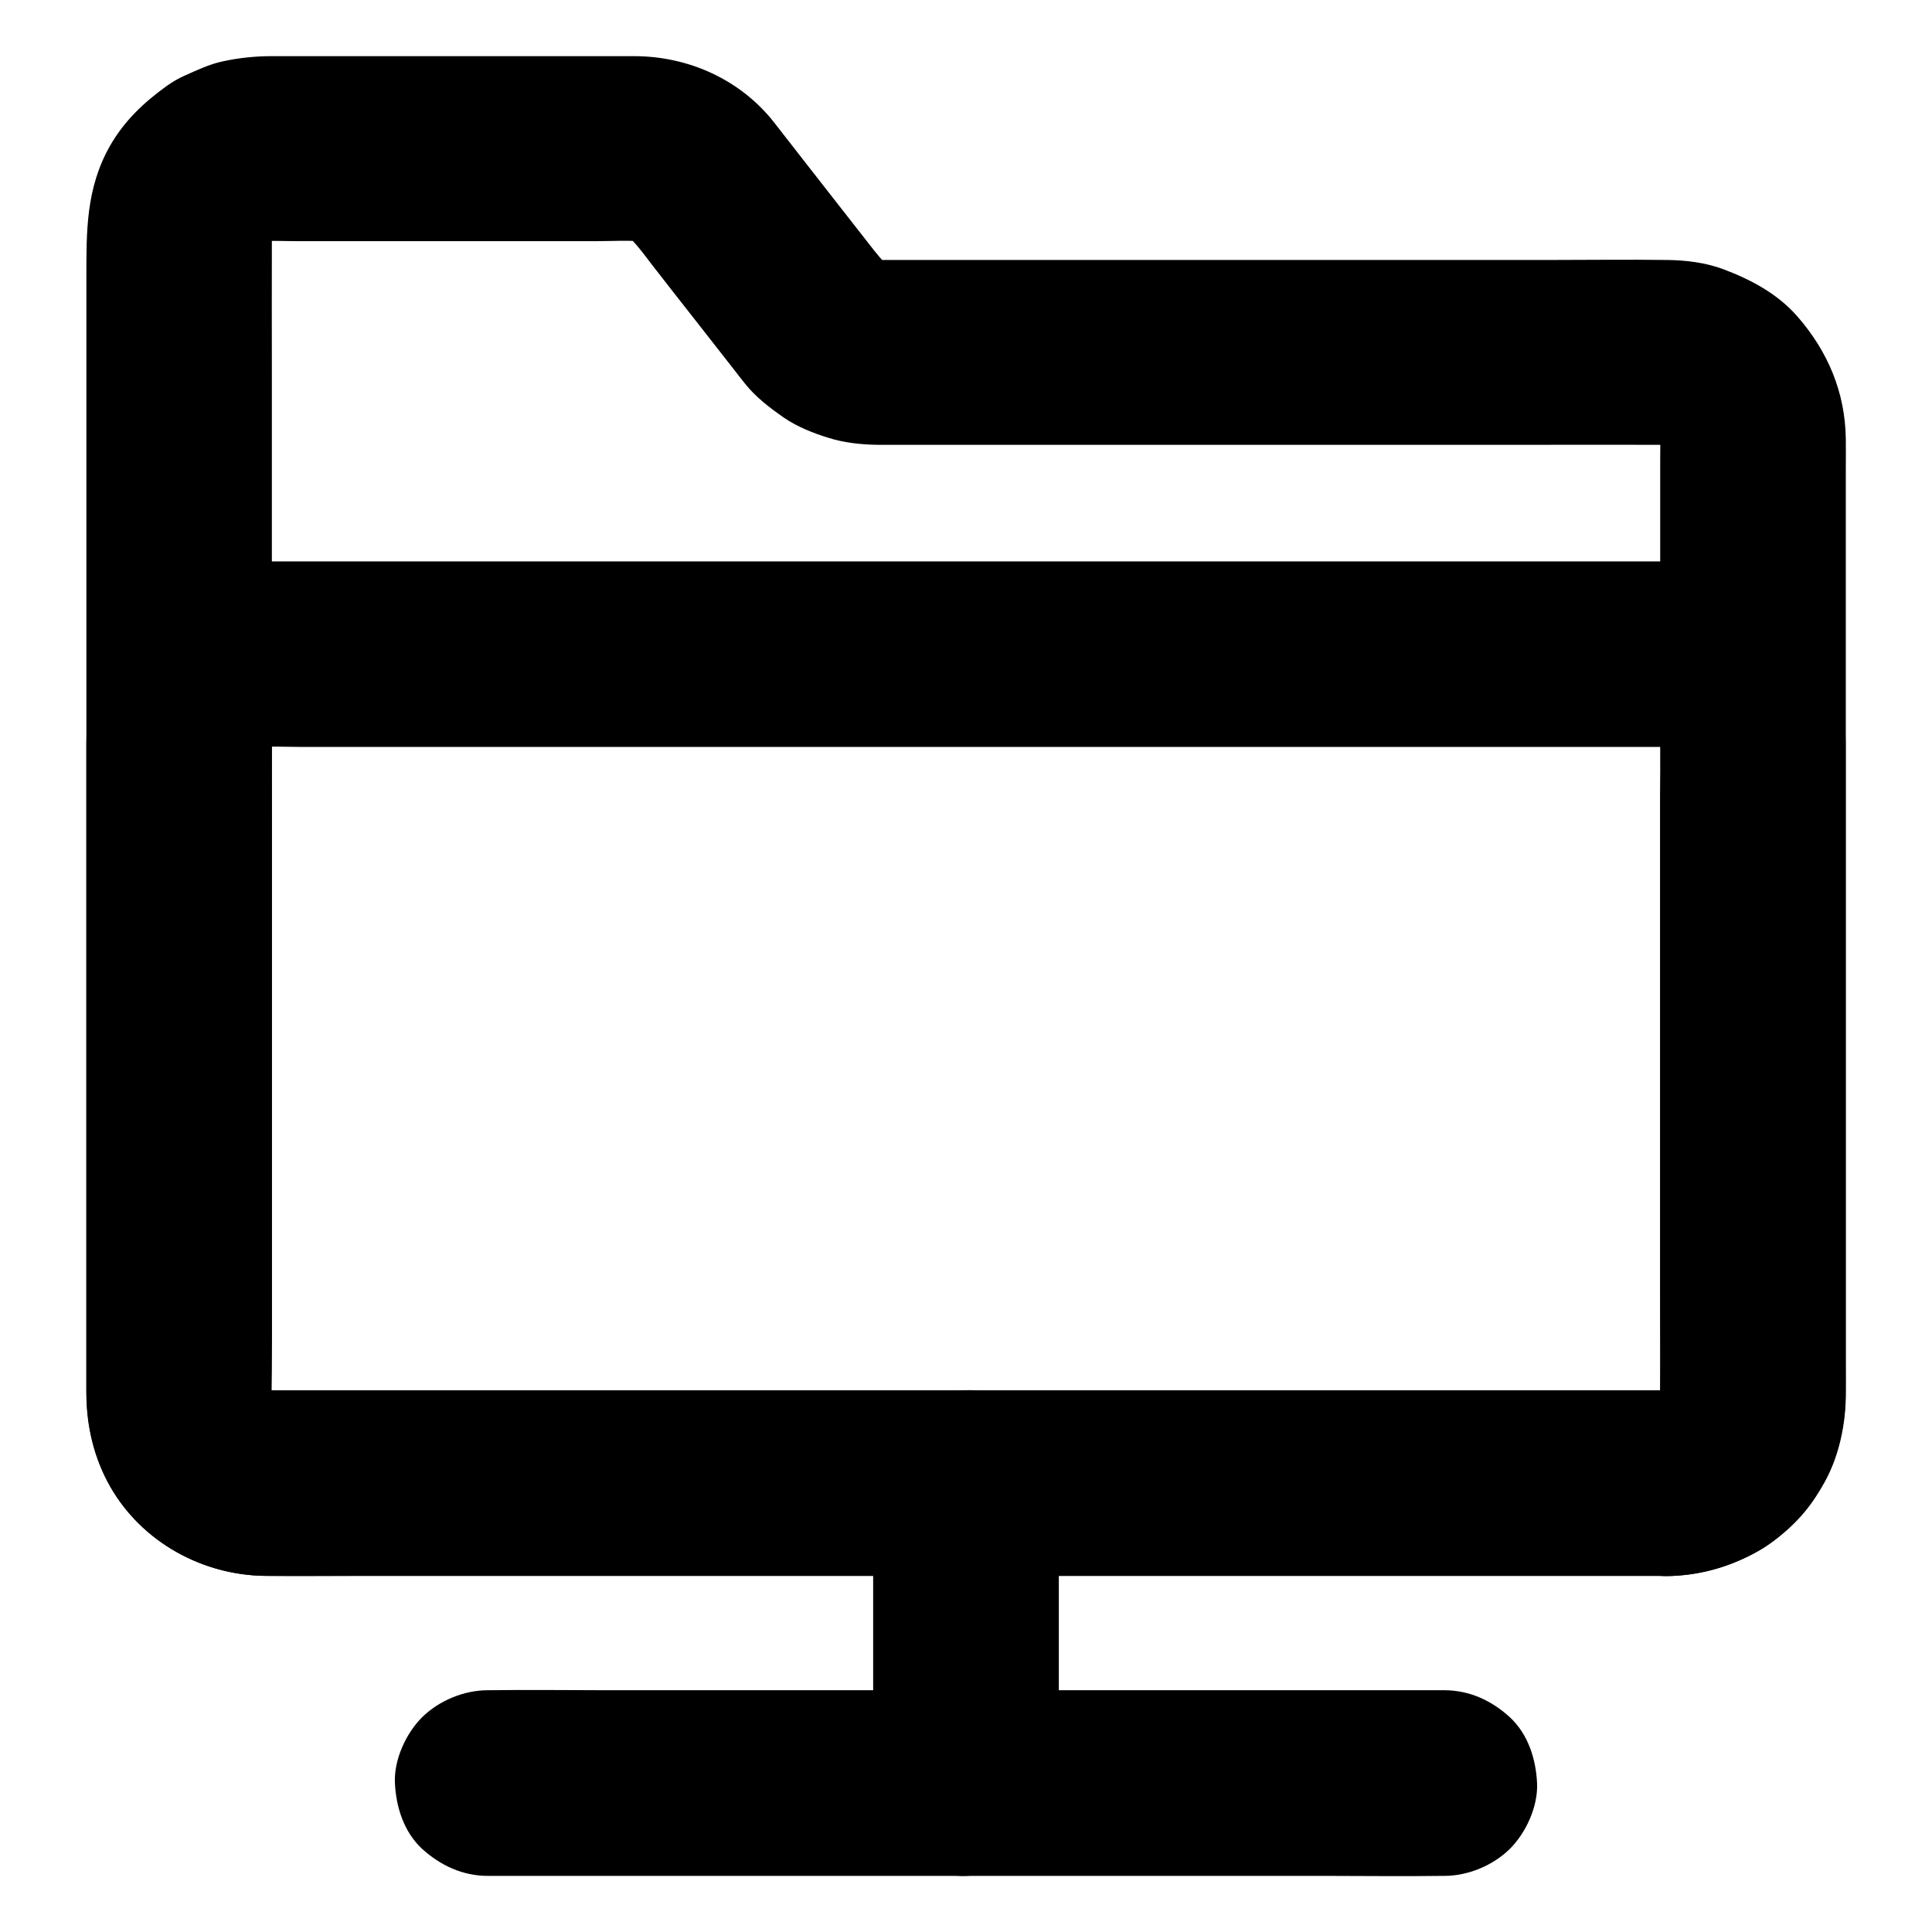
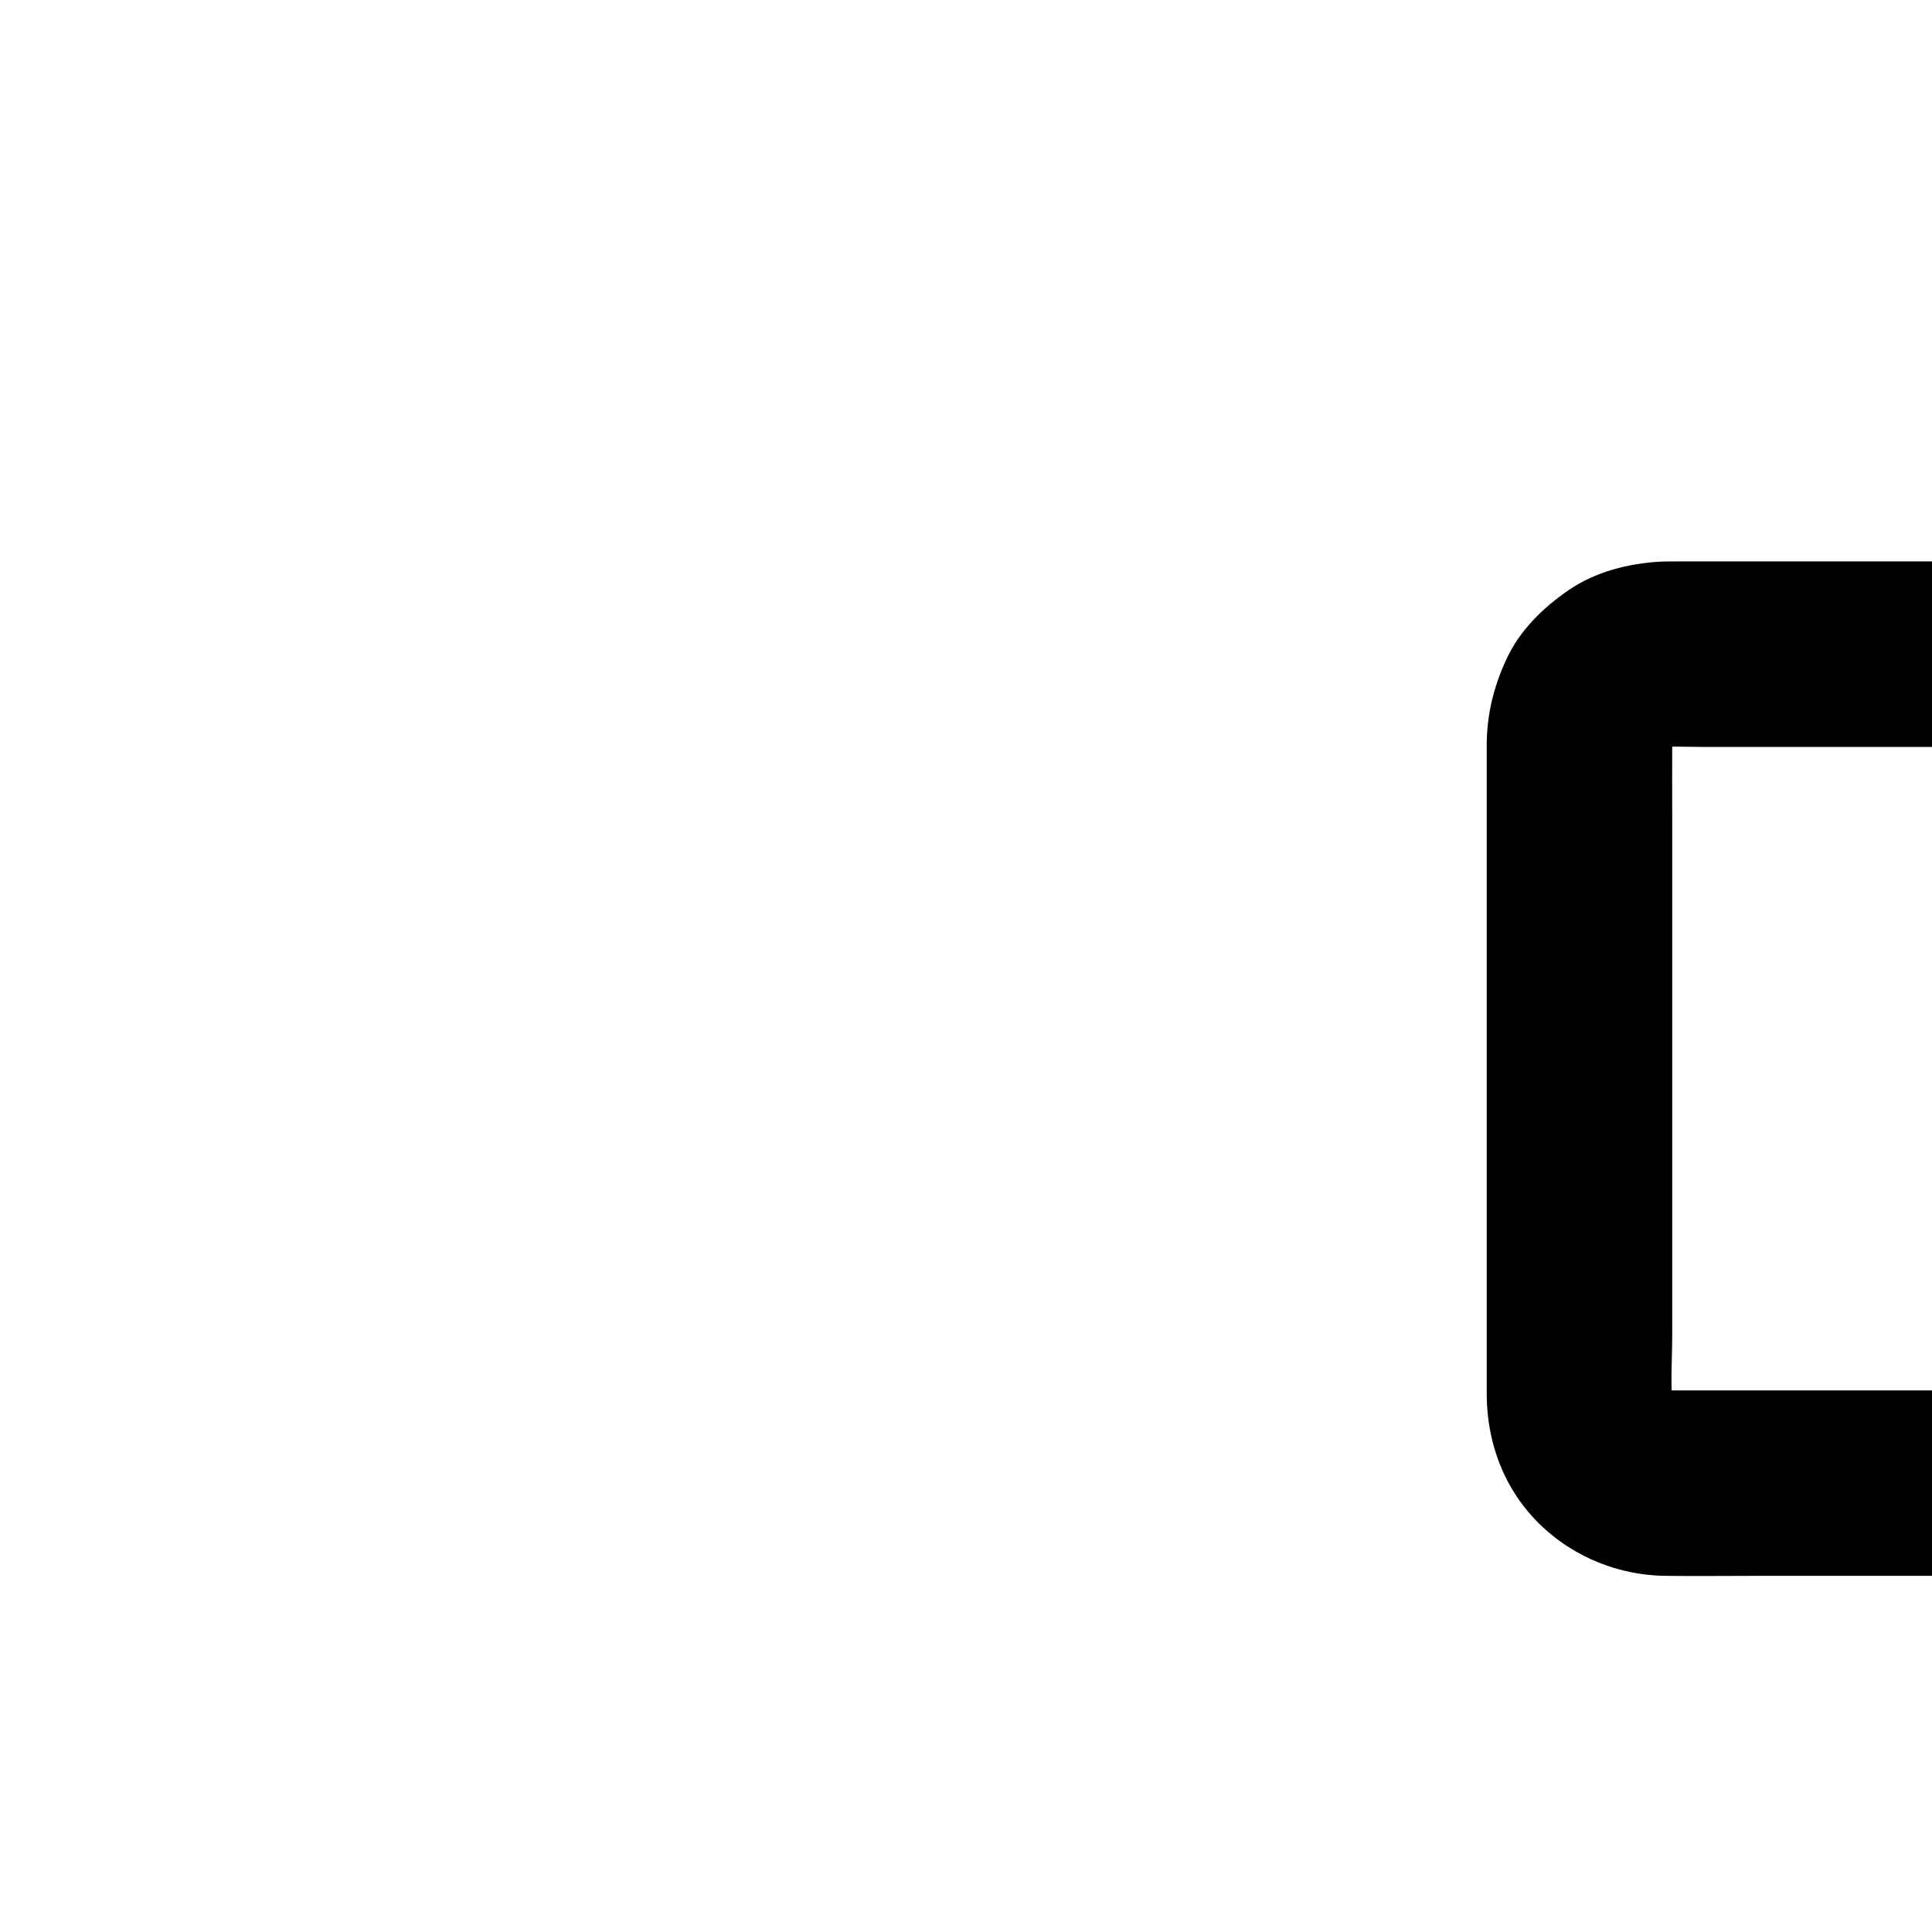
<svg xmlns="http://www.w3.org/2000/svg" fill="#000000" width="800px" height="800px" version="1.1" viewBox="144 144 512 512">
  <g>
-     <path d="m585.78 512.47h-9.988-27.207-40.441-49.051-53.676-54.07-50.332-42.359-30.258-13.727c-1.277 0-2.508-0.098-3.789-0.246 2.164 0.297 4.379 0.59 6.543 0.887-1.969-0.297-3.836-0.836-5.656-1.625 1.969 0.836 3.938 1.672 5.856 2.461-1.77-0.789-3.394-1.77-4.922-2.902 1.672 1.277 3.297 2.559 4.969 3.836-1.523-1.18-2.856-2.508-4.035-4.035 1.277 1.672 2.559 3.297 3.836 4.969-1.18-1.523-2.117-3.199-2.902-4.922 0.836 1.969 1.672 3.938 2.461 5.856-0.738-1.82-1.277-3.691-1.625-5.656 0.297 2.164 0.59 4.379 0.887 6.543-0.492-3.59-0.246-7.332-0.246-10.973v-22.289-73.898-89.988-77.492c0-12.203-0.051-24.355 0-36.555 0-1.23 0.098-2.461 0.246-3.691-0.297 2.164-0.59 4.379-0.887 6.543 0.297-1.969 0.836-3.836 1.625-5.656-0.836 1.969-1.672 3.938-2.461 5.856 0.789-1.77 1.77-3.394 2.902-4.922-1.277 1.672-2.559 3.297-3.836 4.969 1.18-1.523 2.508-2.856 4.035-4.035-1.672 1.277-3.297 2.559-4.969 3.836 1.523-1.18 3.199-2.117 4.922-2.902-1.969 0.836-3.938 1.672-5.856 2.461 1.82-0.738 3.691-1.277 5.656-1.625-2.164 0.297-4.379 0.59-6.543 0.887 3.984-0.543 8.168-0.246 12.203-0.246h23.812 54.516c4.773 0 9.742-0.344 14.465 0.195-2.164-0.297-4.379-0.59-6.543-0.887 1.969 0.297 3.836 0.836 5.656 1.574-1.969-0.836-3.938-1.672-5.856-2.461 1.82 0.789 3.492 1.82 5.066 3-1.672-1.277-3.297-2.559-4.969-3.836 3 2.461 5.266 5.707 7.625 8.758 3.691 4.723 7.379 9.496 11.121 14.219 3.543 4.527 7.086 9.055 10.629 13.578 0.934 1.23 1.871 2.41 2.856 3.641 2.856 3.59 6.496 6.348 10.234 8.953 3.492 2.41 7.773 4.133 11.809 5.363 4.184 1.328 8.758 1.82 13.137 1.871h0.59 4.676 20.859 70.109 74.145c12.793 0 25.633-0.051 38.426 0 1.23 0 2.461 0.098 3.691 0.246-2.164-0.297-4.379-0.59-6.543-0.887 1.969 0.297 3.836 0.836 5.656 1.625-1.969-0.836-3.938-1.672-5.856-2.461 1.77 0.789 3.394 1.77 4.922 2.902-1.672-1.277-3.297-2.559-4.969-3.836 1.523 1.18 2.856 2.508 4.035 4.035-1.277-1.672-2.559-3.297-3.836-4.969 1.18 1.523 2.117 3.199 2.902 4.922-0.836-1.969-1.672-3.938-2.461-5.856 0.738 1.82 1.277 3.691 1.625 5.656-0.297-2.164-0.59-4.379-0.887-6.543 0.395 3.148 0.246 6.394 0.246 9.543v18.254 61.059 74.441 63.863c0 10.035 0.098 20.023 0 30.062 0 1.23-0.098 2.41-0.246 3.59 0.297-2.164 0.59-4.379 0.887-6.543-0.297 1.969-0.836 3.836-1.625 5.656 0.836-1.969 1.672-3.938 2.461-5.856-0.789 1.77-1.77 3.394-2.902 4.922 1.277-1.672 2.559-3.297 3.836-4.969-1.18 1.523-2.508 2.856-4.035 4.035 1.672-1.277 3.297-2.559 4.969-3.836-1.523 1.18-3.199 2.117-4.922 2.902 1.969-0.836 3.938-1.672 5.856-2.461-1.82 0.738-3.691 1.277-5.656 1.625 2.164-0.297 4.379-0.59 6.543-0.887-1.145 0.254-2.227 0.305-3.359 0.352-6.348 0.098-12.891 2.656-17.418 7.184-4.281 4.281-7.477 11.266-7.184 17.418 0.297 6.348 2.363 12.941 7.184 17.418 4.773 4.379 10.773 7.281 17.418 7.184 8.215-0.098 15.891-2.164 23.172-6.051 7.035-3.738 12.348-9.496 16.828-15.988 5.019-7.281 7.281-16.828 7.379-25.586 0.051-3.051 0-6.102 0-9.152v-48.609-70.258-69.914-47.43c0-2.805 0.051-5.609 0-8.363-0.148-12.348-4.773-23.223-12.793-32.422-5.215-6.004-12.301-9.789-19.633-12.547-4.723-1.77-9.938-2.41-14.957-2.461-10.332-0.148-20.664 0-30.996 0h-66.668-69.715-40.195c-1.523 0-3.051 0-4.574-0.195 2.164 0.297 4.379 0.59 6.543 0.887-1.969-0.297-3.836-0.836-5.656-1.574 1.969 0.836 3.938 1.672 5.856 2.461-1.82-0.789-3.492-1.82-5.066-3 1.672 1.277 3.297 2.559 4.969 3.836-2.41-2.016-4.231-4.43-6.148-6.887-2.656-3.394-5.312-6.789-7.969-10.184-5.656-7.231-11.316-14.465-16.973-21.746-8.906-11.367-22.633-17.562-37-17.613h-16.68-60.074-19.336c-4.379 0-8.758 0.441-13.039 1.379-3.543 0.738-6.938 2.363-10.234 3.836-1.672 0.738-3.199 1.672-4.676 2.707-6.051 4.379-11.121 9.152-14.906 15.695-6.543 11.406-6.348 23.066-6.348 35.465v38.621 56.188 63.418 60.961 48.758 26.273c0 9.055 1.82 17.859 6.348 25.828 8.461 14.762 24.648 23.566 41.477 23.617h18.449 40.098 54.66 62.484 63.715 57.664 45.02 25.633 3.297c6.297 0 12.941-2.754 17.418-7.184 4.281-4.281 7.477-11.266 7.184-17.418-0.297-6.348-2.363-12.941-7.184-17.418-4.824-4.375-10.727-7.133-17.371-7.133z" />
-     <path d="m585.78 512.47h-9.988-27.207-40.441-49.051-53.676-54.07-50.332-42.359-30.258-13.727c-1.277 0-2.508-0.098-3.789-0.246 2.164 0.297 4.379 0.59 6.543 0.887-1.969-0.297-3.836-0.836-5.656-1.625 1.969 0.836 3.938 1.672 5.856 2.461-1.77-0.789-3.394-1.77-4.922-2.902 1.672 1.277 3.297 2.559 4.969 3.836-1.523-1.18-2.856-2.508-4.035-4.035 1.277 1.672 2.559 3.297 3.836 4.969-1.18-1.523-2.117-3.199-2.902-4.922 0.836 1.969 1.672 3.938 2.461 5.856-0.738-1.82-1.277-3.691-1.625-5.656 0.297 2.164 0.59 4.379 0.887 6.543-0.836-6.445-0.246-13.234-0.246-19.73v-41.918-51.168-44.184c0-6.789-0.051-13.578 0-20.367 0-1.18 0.098-2.312 0.246-3.492-0.297 2.164-0.59 4.379-0.887 6.543 0.297-1.969 0.836-3.836 1.625-5.656-0.836 1.969-1.672 3.938-2.461 5.856 0.789-1.77 1.77-3.394 2.902-4.922-1.277 1.672-2.559 3.297-3.836 4.969 1.18-1.523 2.508-2.856 4.035-4.035-1.672 1.277-3.297 2.559-4.969 3.836 1.523-1.18 3.199-2.117 4.922-2.902-1.969 0.836-3.938 1.672-5.856 2.461 1.82-0.738 3.691-1.277 5.656-1.625-2.164 0.297-4.379 0.59-6.543 0.887 4.133-0.543 8.461-0.246 12.594-0.246h26.715 40.246 49.102 53.824 54.367 50.625 42.656 30.406 13.922c1.277 0 2.508 0.098 3.789 0.246-2.164-0.297-4.379-0.59-6.543-0.887 1.969 0.297 3.836 0.836 5.656 1.625-1.969-0.836-3.938-1.672-5.856-2.461 1.77 0.789 3.394 1.77 4.922 2.902-1.672-1.277-3.297-2.559-4.969-3.836 1.523 1.18 2.856 2.508 4.035 4.035-1.277-1.672-2.559-3.297-3.836-4.969 1.18 1.523 2.117 3.199 2.902 4.922-0.836-1.969-1.672-3.938-2.461-5.856 0.738 1.82 1.277 3.691 1.625 5.656-0.297-2.164-0.59-4.379-0.887-6.543 0.836 6.445 0.246 13.234 0.246 19.73v41.918 51.168 44.184c0 6.789 0.051 13.578 0 20.367 0 1.18-0.098 2.312-0.246 3.492 0.297-2.164 0.59-4.379 0.887-6.543-0.297 1.969-0.836 3.836-1.625 5.656 0.836-1.969 1.672-3.938 2.461-5.856-0.789 1.77-1.77 3.394-2.902 4.922 1.277-1.672 2.559-3.297 3.836-4.969-1.18 1.523-2.508 2.856-4.035 4.035 1.672-1.277 3.297-2.559 4.969-3.836-1.523 1.18-3.199 2.117-4.922 2.902 1.969-0.836 3.938-1.672 5.856-2.461-1.82 0.738-3.691 1.277-5.656 1.625 2.164-0.297 4.379-0.59 6.543-0.887-1.133 0.148-2.215 0.199-3.348 0.246-6.348 0.098-12.891 2.656-17.418 7.184-4.281 4.281-7.477 11.266-7.184 17.418 0.297 6.348 2.363 12.941 7.184 17.418 4.773 4.379 10.773 7.281 17.418 7.184 17.023-0.246 34.293-9.691 41.871-25.34 3.59-7.43 5.461-14.957 5.461-23.273v-19.387-77.492-68.094-6.84c0-8.609-1.969-16.68-6.051-24.254-8.02-14.957-24.602-23.961-41.277-24.207h-1.723-34.586-67.258-82.953-82.805-66.863-33.852c-0.934 0-1.918 0-2.856 0.051-8.512 0.492-17.121 2.656-24.254 7.527-6.84 4.676-13.039 10.727-16.531 18.352-3.394 7.332-5.215 14.711-5.215 22.828v7.231 68.879 77 18.598c0 8.707 2.016 17.172 6.348 24.746 8.363 14.613 24.305 23.418 40.984 23.617 8.117 0.098 16.234 0 24.355 0h60.516 80.984 84.328 71.93 43.543 5.805c6.297 0 12.941-2.754 17.418-7.184 4.281-4.281 7.477-11.266 7.184-17.418-0.297-6.348-2.363-12.941-7.184-17.418-4.773-4.367-10.676-7.125-17.32-7.125z" />
-     <path d="m273.26 641.13h25.238 60.613 73.258 63.125c10.281 0 20.516 0.148 30.801 0h0.441c6.297 0 12.941-2.754 17.418-7.184 4.281-4.281 7.477-11.266 7.184-17.418-0.297-6.348-2.363-12.941-7.184-17.418-4.82-4.43-10.727-7.184-17.418-7.184h-25.238-60.613-73.258-63.125c-10.281 0-20.516-0.148-30.801 0h-0.441c-6.297 0-12.941 2.754-17.418 7.184-4.281 4.281-7.477 11.266-7.184 17.418 0.297 6.348 2.363 12.941 7.184 17.418 4.871 4.43 10.777 7.184 17.418 7.184z" />
-     <path d="m424.6 616.53v-69.816-9.691c0-6.297-2.754-12.941-7.184-17.418-4.281-4.281-11.266-7.477-17.418-7.184-6.348 0.297-12.941 2.363-17.418 7.184-4.43 4.82-7.184 10.727-7.184 17.418v69.816 9.691c0 6.297 2.754 12.941 7.184 17.418 4.281 4.281 11.266 7.477 17.418 7.184 6.348-0.297 12.941-2.363 17.418-7.184 4.379-4.82 7.184-10.727 7.184-17.418z" />
+     <path d="m585.78 512.47c-1.277 0-2.508-0.098-3.789-0.246 2.164 0.297 4.379 0.59 6.543 0.887-1.969-0.297-3.836-0.836-5.656-1.625 1.969 0.836 3.938 1.672 5.856 2.461-1.77-0.789-3.394-1.77-4.922-2.902 1.672 1.277 3.297 2.559 4.969 3.836-1.523-1.18-2.856-2.508-4.035-4.035 1.277 1.672 2.559 3.297 3.836 4.969-1.18-1.523-2.117-3.199-2.902-4.922 0.836 1.969 1.672 3.938 2.461 5.856-0.738-1.82-1.277-3.691-1.625-5.656 0.297 2.164 0.59 4.379 0.887 6.543-0.836-6.445-0.246-13.234-0.246-19.73v-41.918-51.168-44.184c0-6.789-0.051-13.578 0-20.367 0-1.18 0.098-2.312 0.246-3.492-0.297 2.164-0.59 4.379-0.887 6.543 0.297-1.969 0.836-3.836 1.625-5.656-0.836 1.969-1.672 3.938-2.461 5.856 0.789-1.77 1.77-3.394 2.902-4.922-1.277 1.672-2.559 3.297-3.836 4.969 1.18-1.523 2.508-2.856 4.035-4.035-1.672 1.277-3.297 2.559-4.969 3.836 1.523-1.18 3.199-2.117 4.922-2.902-1.969 0.836-3.938 1.672-5.856 2.461 1.82-0.738 3.691-1.277 5.656-1.625-2.164 0.297-4.379 0.59-6.543 0.887 4.133-0.543 8.461-0.246 12.594-0.246h26.715 40.246 49.102 53.824 54.367 50.625 42.656 30.406 13.922c1.277 0 2.508 0.098 3.789 0.246-2.164-0.297-4.379-0.59-6.543-0.887 1.969 0.297 3.836 0.836 5.656 1.625-1.969-0.836-3.938-1.672-5.856-2.461 1.77 0.789 3.394 1.77 4.922 2.902-1.672-1.277-3.297-2.559-4.969-3.836 1.523 1.18 2.856 2.508 4.035 4.035-1.277-1.672-2.559-3.297-3.836-4.969 1.18 1.523 2.117 3.199 2.902 4.922-0.836-1.969-1.672-3.938-2.461-5.856 0.738 1.82 1.277 3.691 1.625 5.656-0.297-2.164-0.59-4.379-0.887-6.543 0.836 6.445 0.246 13.234 0.246 19.73v41.918 51.168 44.184c0 6.789 0.051 13.578 0 20.367 0 1.18-0.098 2.312-0.246 3.492 0.297-2.164 0.59-4.379 0.887-6.543-0.297 1.969-0.836 3.836-1.625 5.656 0.836-1.969 1.672-3.938 2.461-5.856-0.789 1.77-1.77 3.394-2.902 4.922 1.277-1.672 2.559-3.297 3.836-4.969-1.18 1.523-2.508 2.856-4.035 4.035 1.672-1.277 3.297-2.559 4.969-3.836-1.523 1.18-3.199 2.117-4.922 2.902 1.969-0.836 3.938-1.672 5.856-2.461-1.82 0.738-3.691 1.277-5.656 1.625 2.164-0.297 4.379-0.59 6.543-0.887-1.133 0.148-2.215 0.199-3.348 0.246-6.348 0.098-12.891 2.656-17.418 7.184-4.281 4.281-7.477 11.266-7.184 17.418 0.297 6.348 2.363 12.941 7.184 17.418 4.773 4.379 10.773 7.281 17.418 7.184 17.023-0.246 34.293-9.691 41.871-25.34 3.59-7.43 5.461-14.957 5.461-23.273v-19.387-77.492-68.094-6.84c0-8.609-1.969-16.68-6.051-24.254-8.02-14.957-24.602-23.961-41.277-24.207h-1.723-34.586-67.258-82.953-82.805-66.863-33.852c-0.934 0-1.918 0-2.856 0.051-8.512 0.492-17.121 2.656-24.254 7.527-6.84 4.676-13.039 10.727-16.531 18.352-3.394 7.332-5.215 14.711-5.215 22.828v7.231 68.879 77 18.598c0 8.707 2.016 17.172 6.348 24.746 8.363 14.613 24.305 23.418 40.984 23.617 8.117 0.098 16.234 0 24.355 0h60.516 80.984 84.328 71.93 43.543 5.805c6.297 0 12.941-2.754 17.418-7.184 4.281-4.281 7.477-11.266 7.184-17.418-0.297-6.348-2.363-12.941-7.184-17.418-4.773-4.367-10.676-7.125-17.32-7.125z" />
  </g>
</svg>